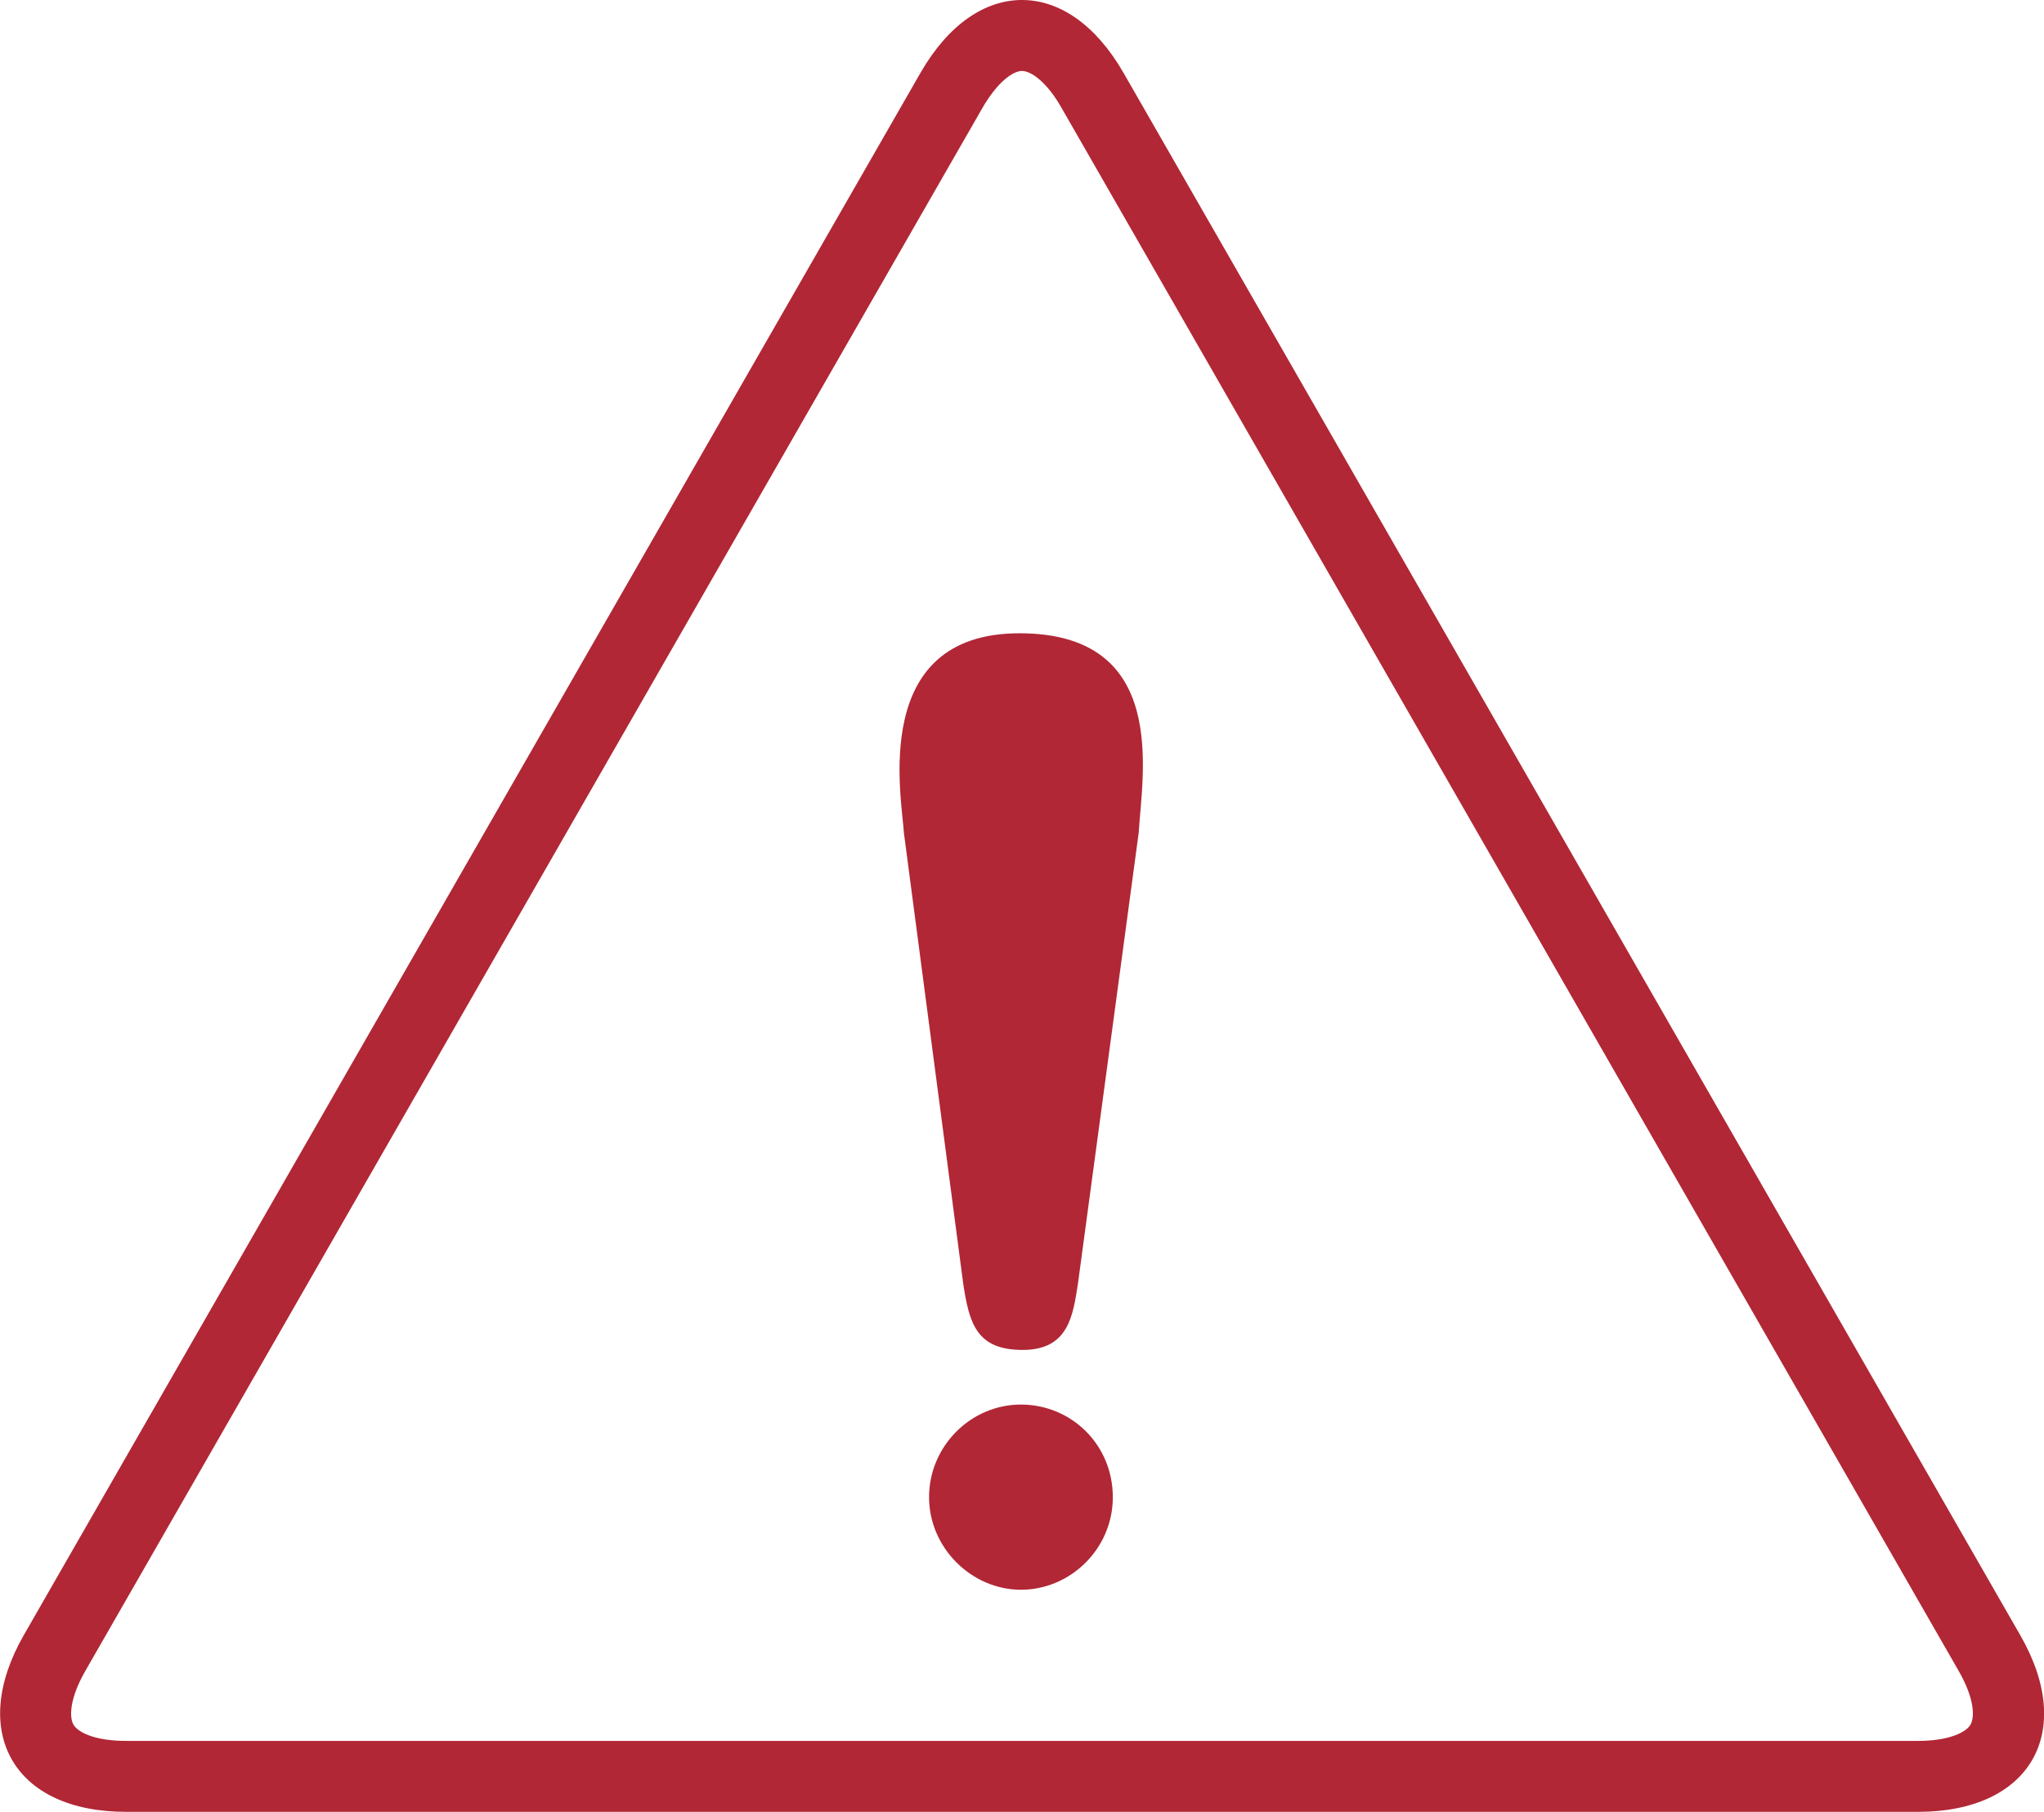
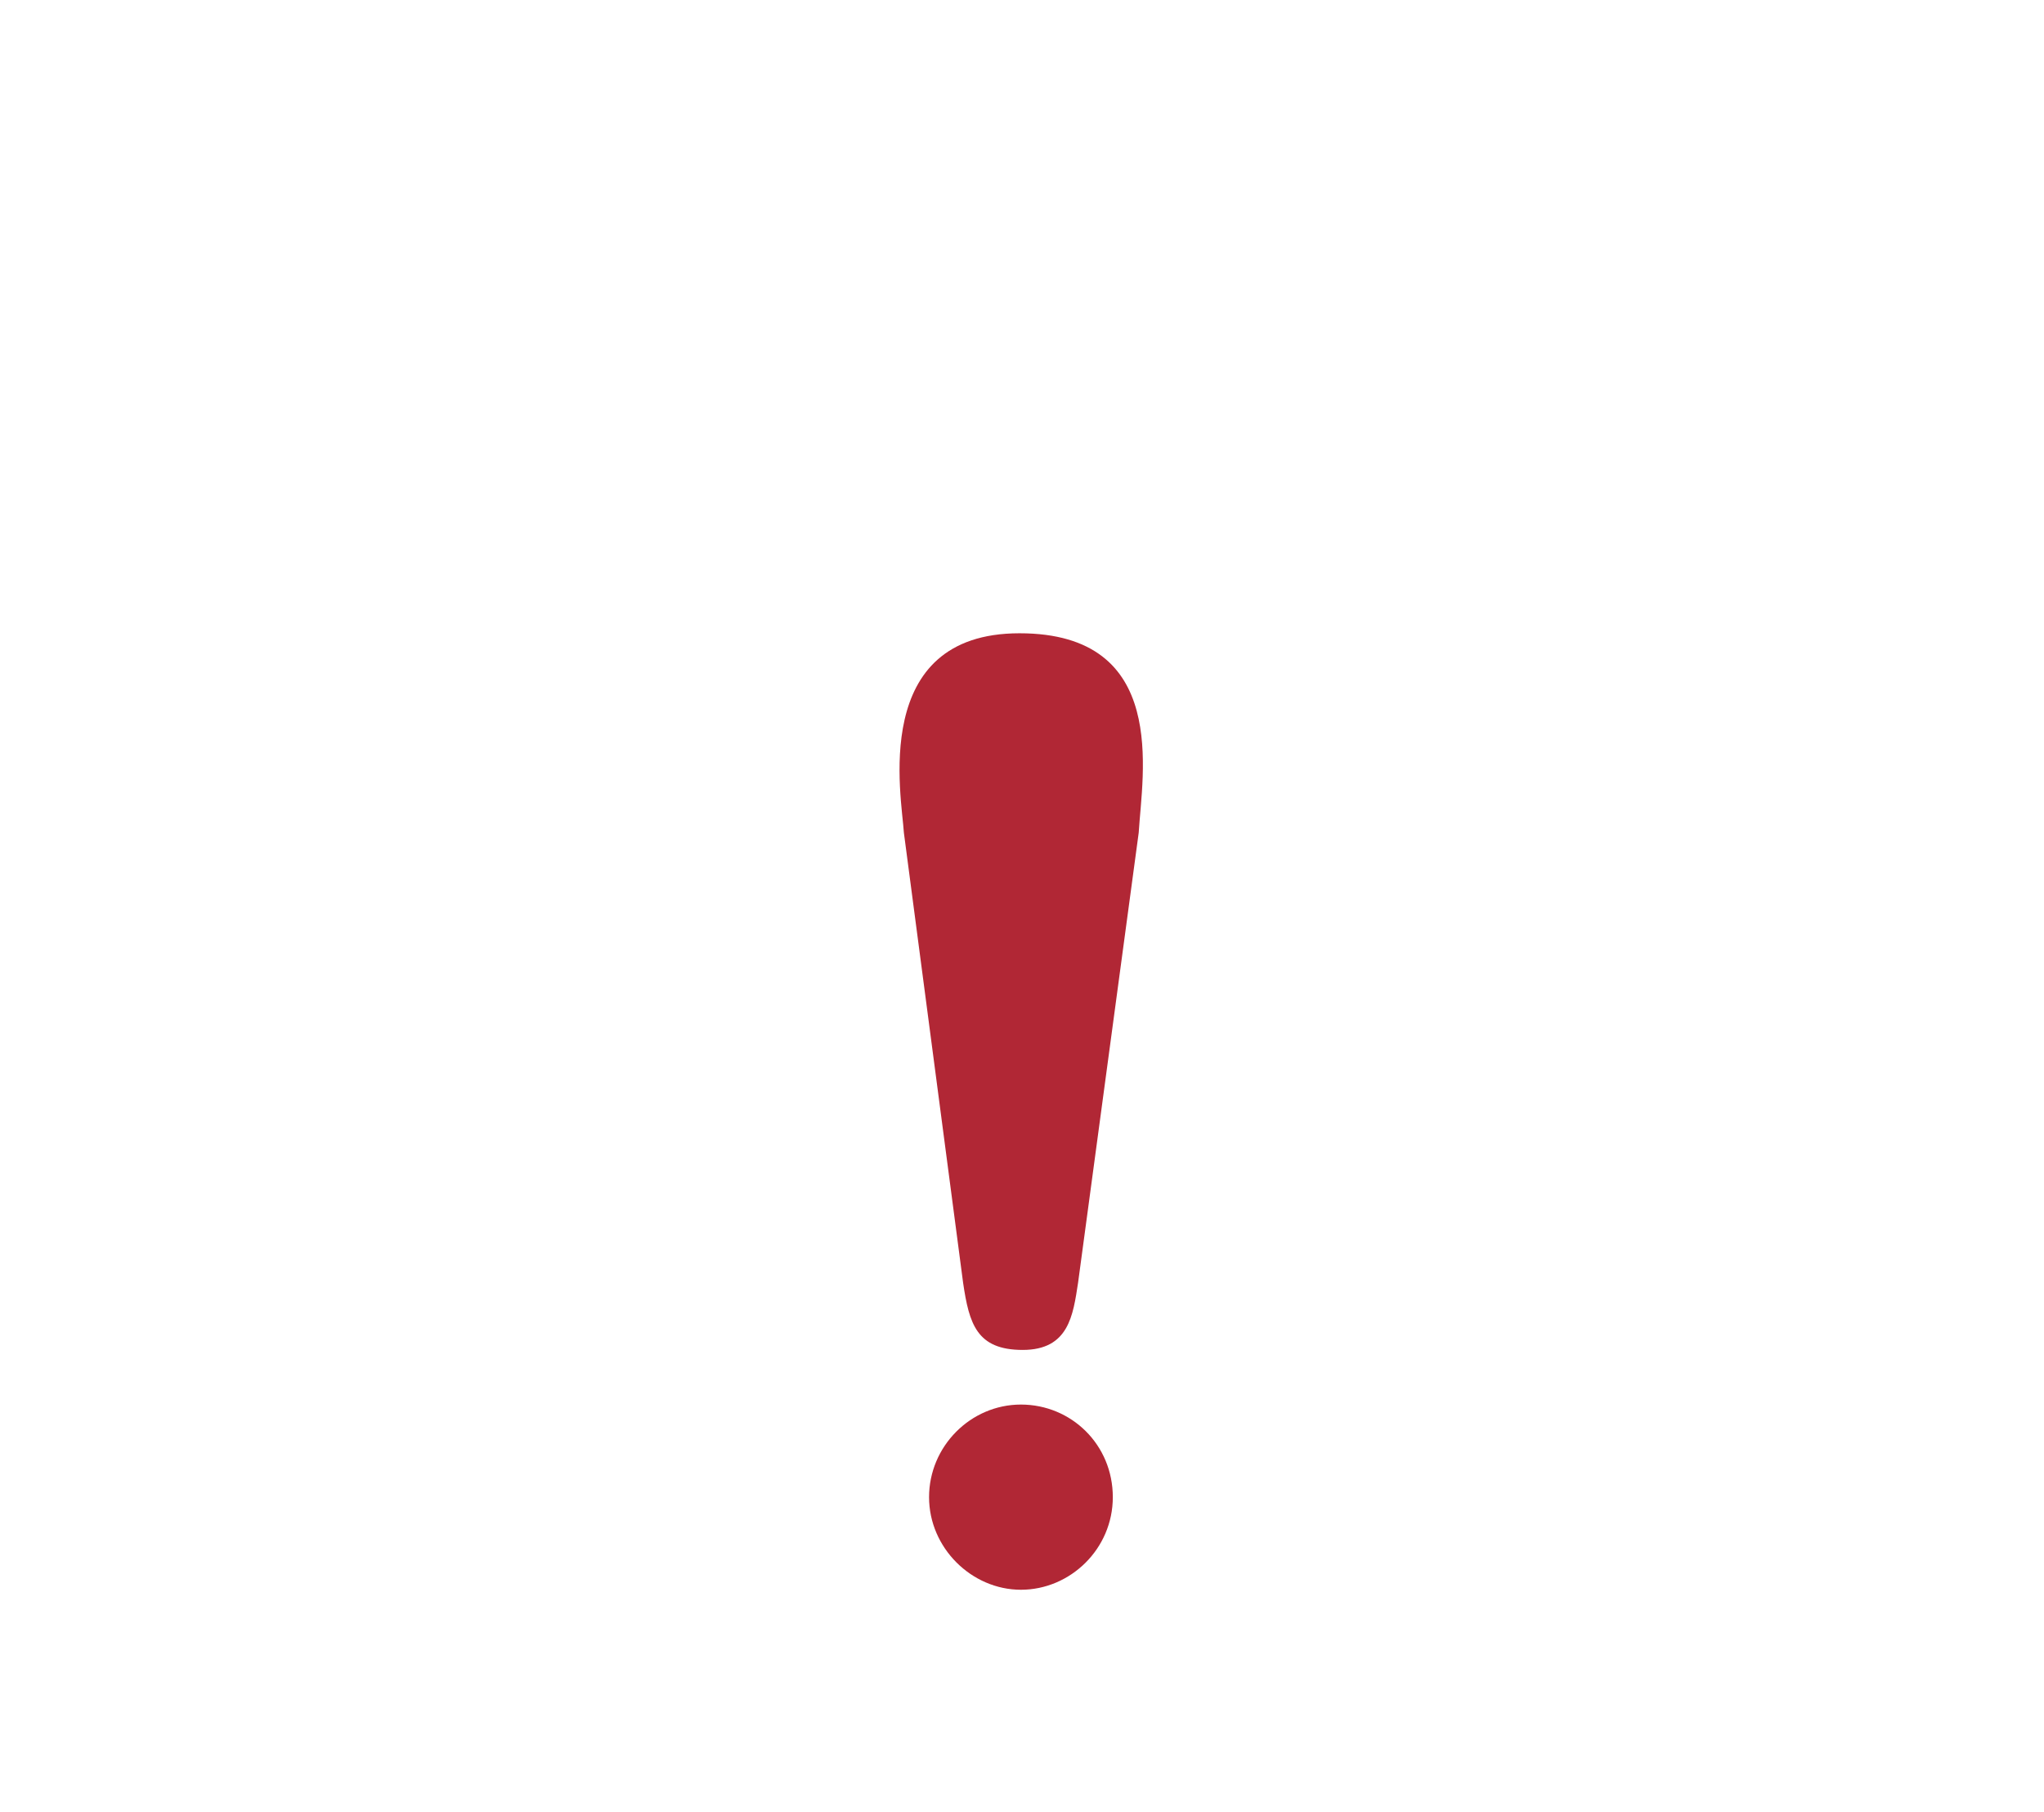
<svg xmlns="http://www.w3.org/2000/svg" id="_レイヤー_2" data-name="レイヤー 2" viewBox="0 0 57.62 51.07">
  <defs>
    <style>
      .cls-1 {
        fill: #b12735;
        stroke-width: 0px;
      }
    </style>
  </defs>
  <g id="contents">
    <g>
-       <path class="cls-1" d="m28.81,2c.26,0,.71.32,1.12,1.05l25.28,44.04c.45.78.46,1.3.34,1.52-.12.21-.59.46-1.48.46H3.55c-.9,0-1.36-.25-1.48-.46-.12-.21-.11-.74.34-1.52L27.69,3.05c.42-.73.86-1.05,1.12-1.05m0-2c-1.04,0-2.07.68-2.86,2.05L.67,46.09c-1.57,2.74-.27,4.98,2.88,4.98h50.52c3.16,0,4.46-2.24,2.88-4.98L31.67,2.05c-.79-1.37-1.82-2.05-2.86-2.05h0Z" />
      <path class="cls-1" d="m31.37,42.2c0,1.46-1.2,2.61-2.59,2.61s-2.59-1.18-2.59-2.61,1.17-2.61,2.59-2.61,2.59,1.13,2.59,2.61Zm-.98-6.04c-.14.91-.26,1.89-1.56,1.89s-1.51-.74-1.68-1.89l-1.67-12.69c-.06-1.01-.97-5.62,3.26-5.62s3.46,3.96,3.36,5.62l-1.71,12.69Z" />
    </g>
  </g>
</svg>